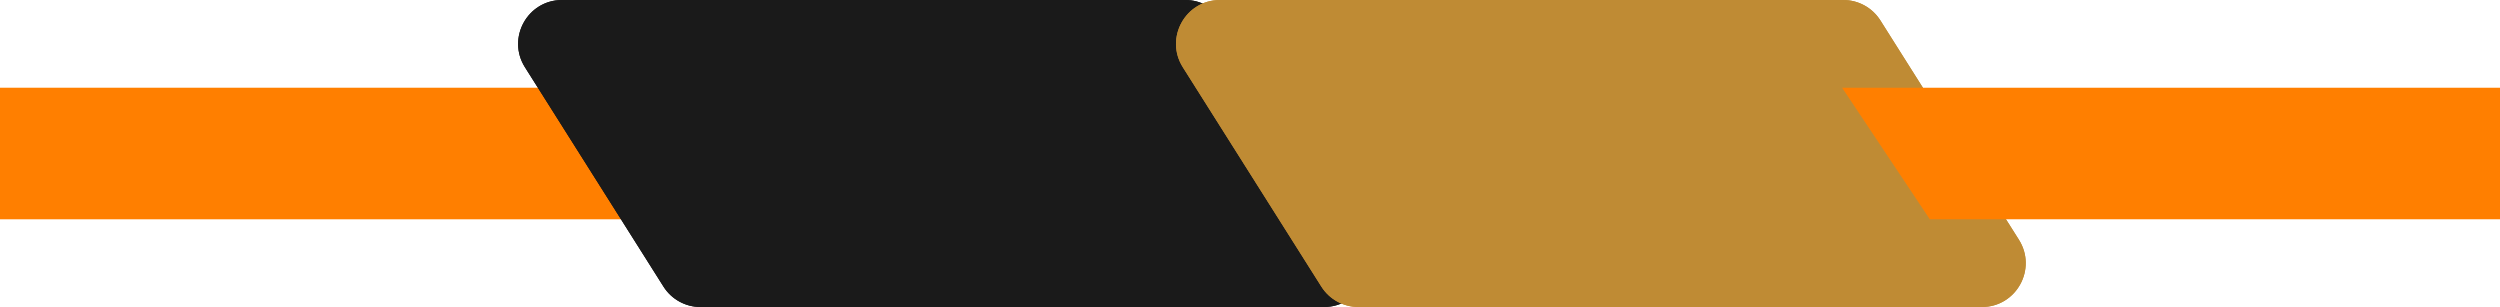
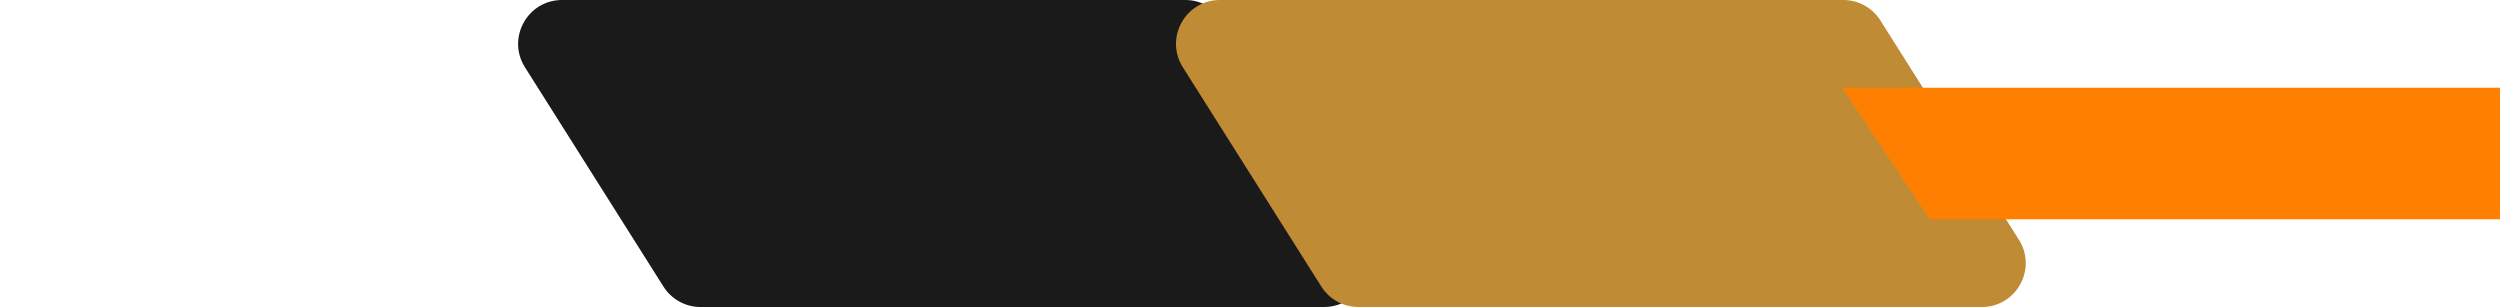
<svg xmlns="http://www.w3.org/2000/svg" width="57" height="7" viewBox="0 0 57 7" fill="none">
-   <rect y="2" width="15" height="3" fill="#FF7F00" />
  <path d="M11.969 1.534C11.548 0.868 12.027 0 12.814 0H22.605H27.028C27.371 0 27.69 0.176 27.873 0.466L31.031 5.466C31.452 6.132 30.973 7 30.186 7H15.972C15.629 7 15.31 6.824 15.127 6.534L11.969 1.534Z" fill="#1A1A1A" />
-   <path d="M11.969 1.534C11.548 0.868 12.027 0 12.814 0H22.605H27.028C27.371 0 27.69 0.176 27.873 0.466L31.031 5.466C31.452 6.132 30.973 7 30.186 7H15.972C15.629 7 15.31 6.824 15.127 6.534L11.969 1.534Z" fill="#1A1A1A" />
-   <path d="M26.969 1.534C26.548 0.868 27.027 0 27.814 0H37.605H42.028C42.371 0 42.69 0.176 42.873 0.466L46.031 5.466C46.452 6.132 45.973 7 45.186 7H30.972C30.629 7 30.31 6.824 30.127 6.534L26.969 1.534Z" fill="#BF8B34" />
  <path d="M26.969 1.534C26.548 0.868 27.027 0 27.814 0H37.605H42.028C42.371 0 42.69 0.176 42.873 0.466L46.031 5.466C46.452 6.132 45.973 7 45.186 7H30.972C30.629 7 30.31 6.824 30.127 6.534L26.969 1.534Z" fill="#BF8B34" />
  <path d="M42 2H57V5H44L42 2Z" fill="#FF7F00" />
</svg>